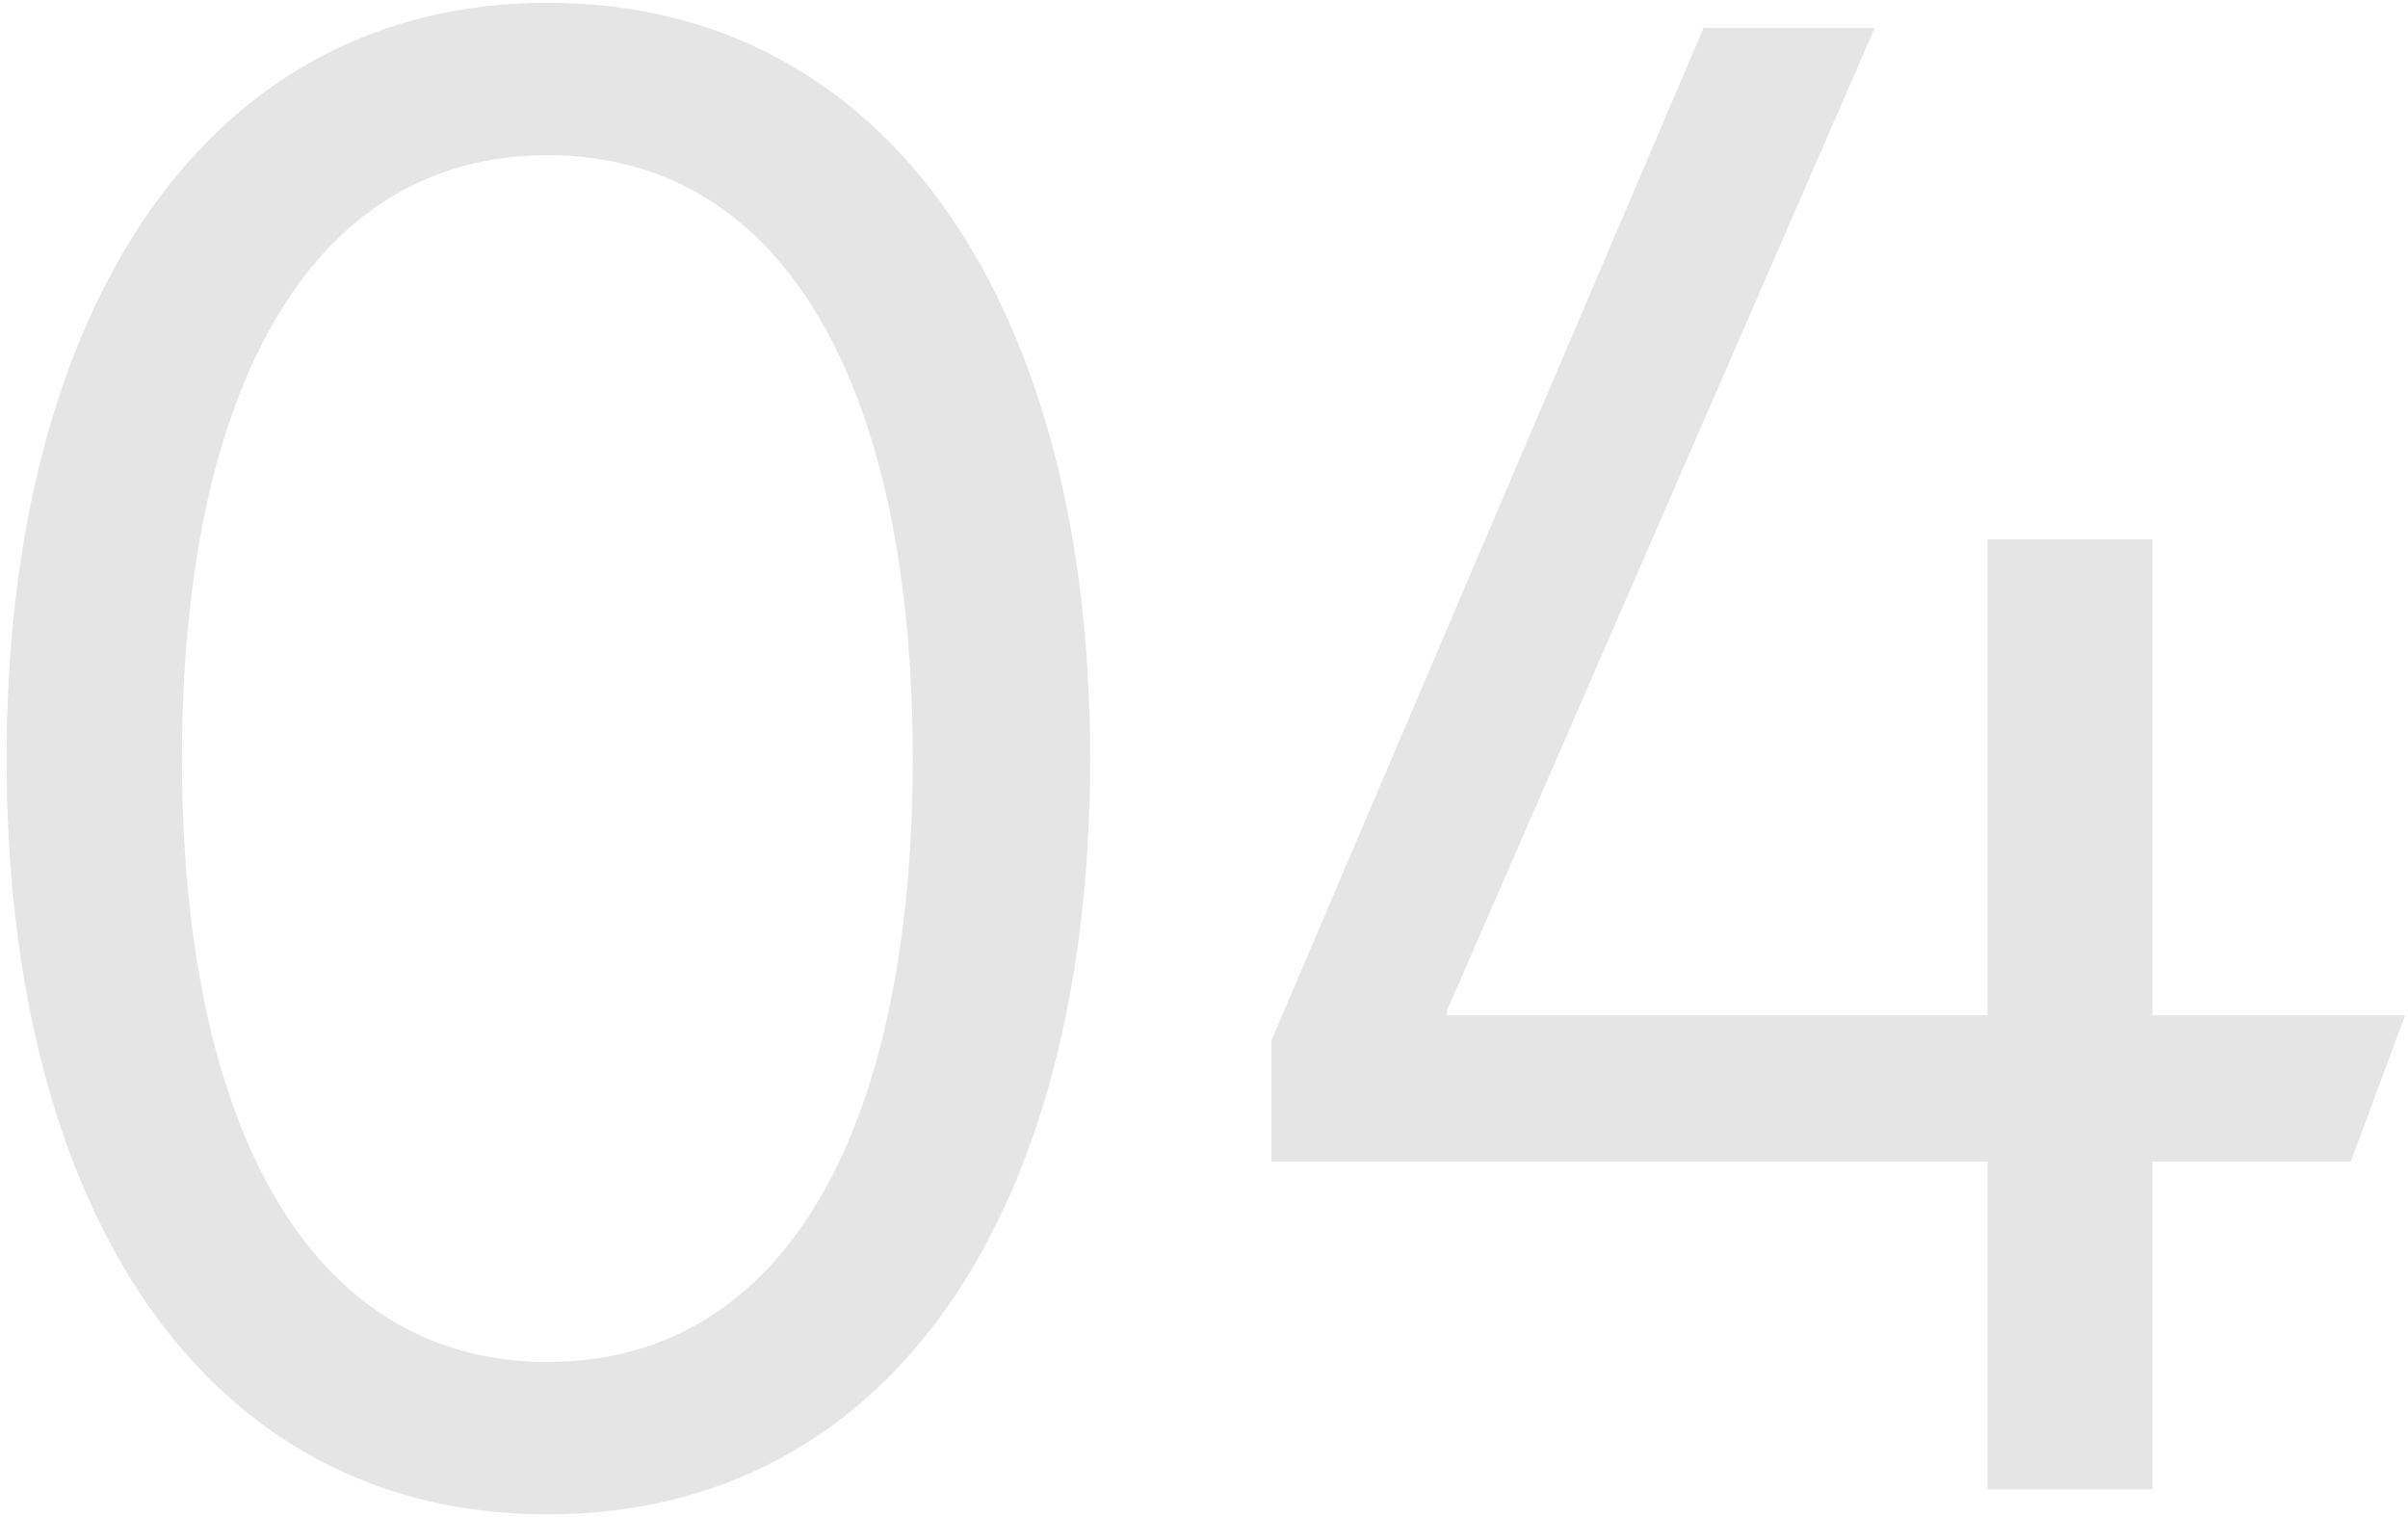
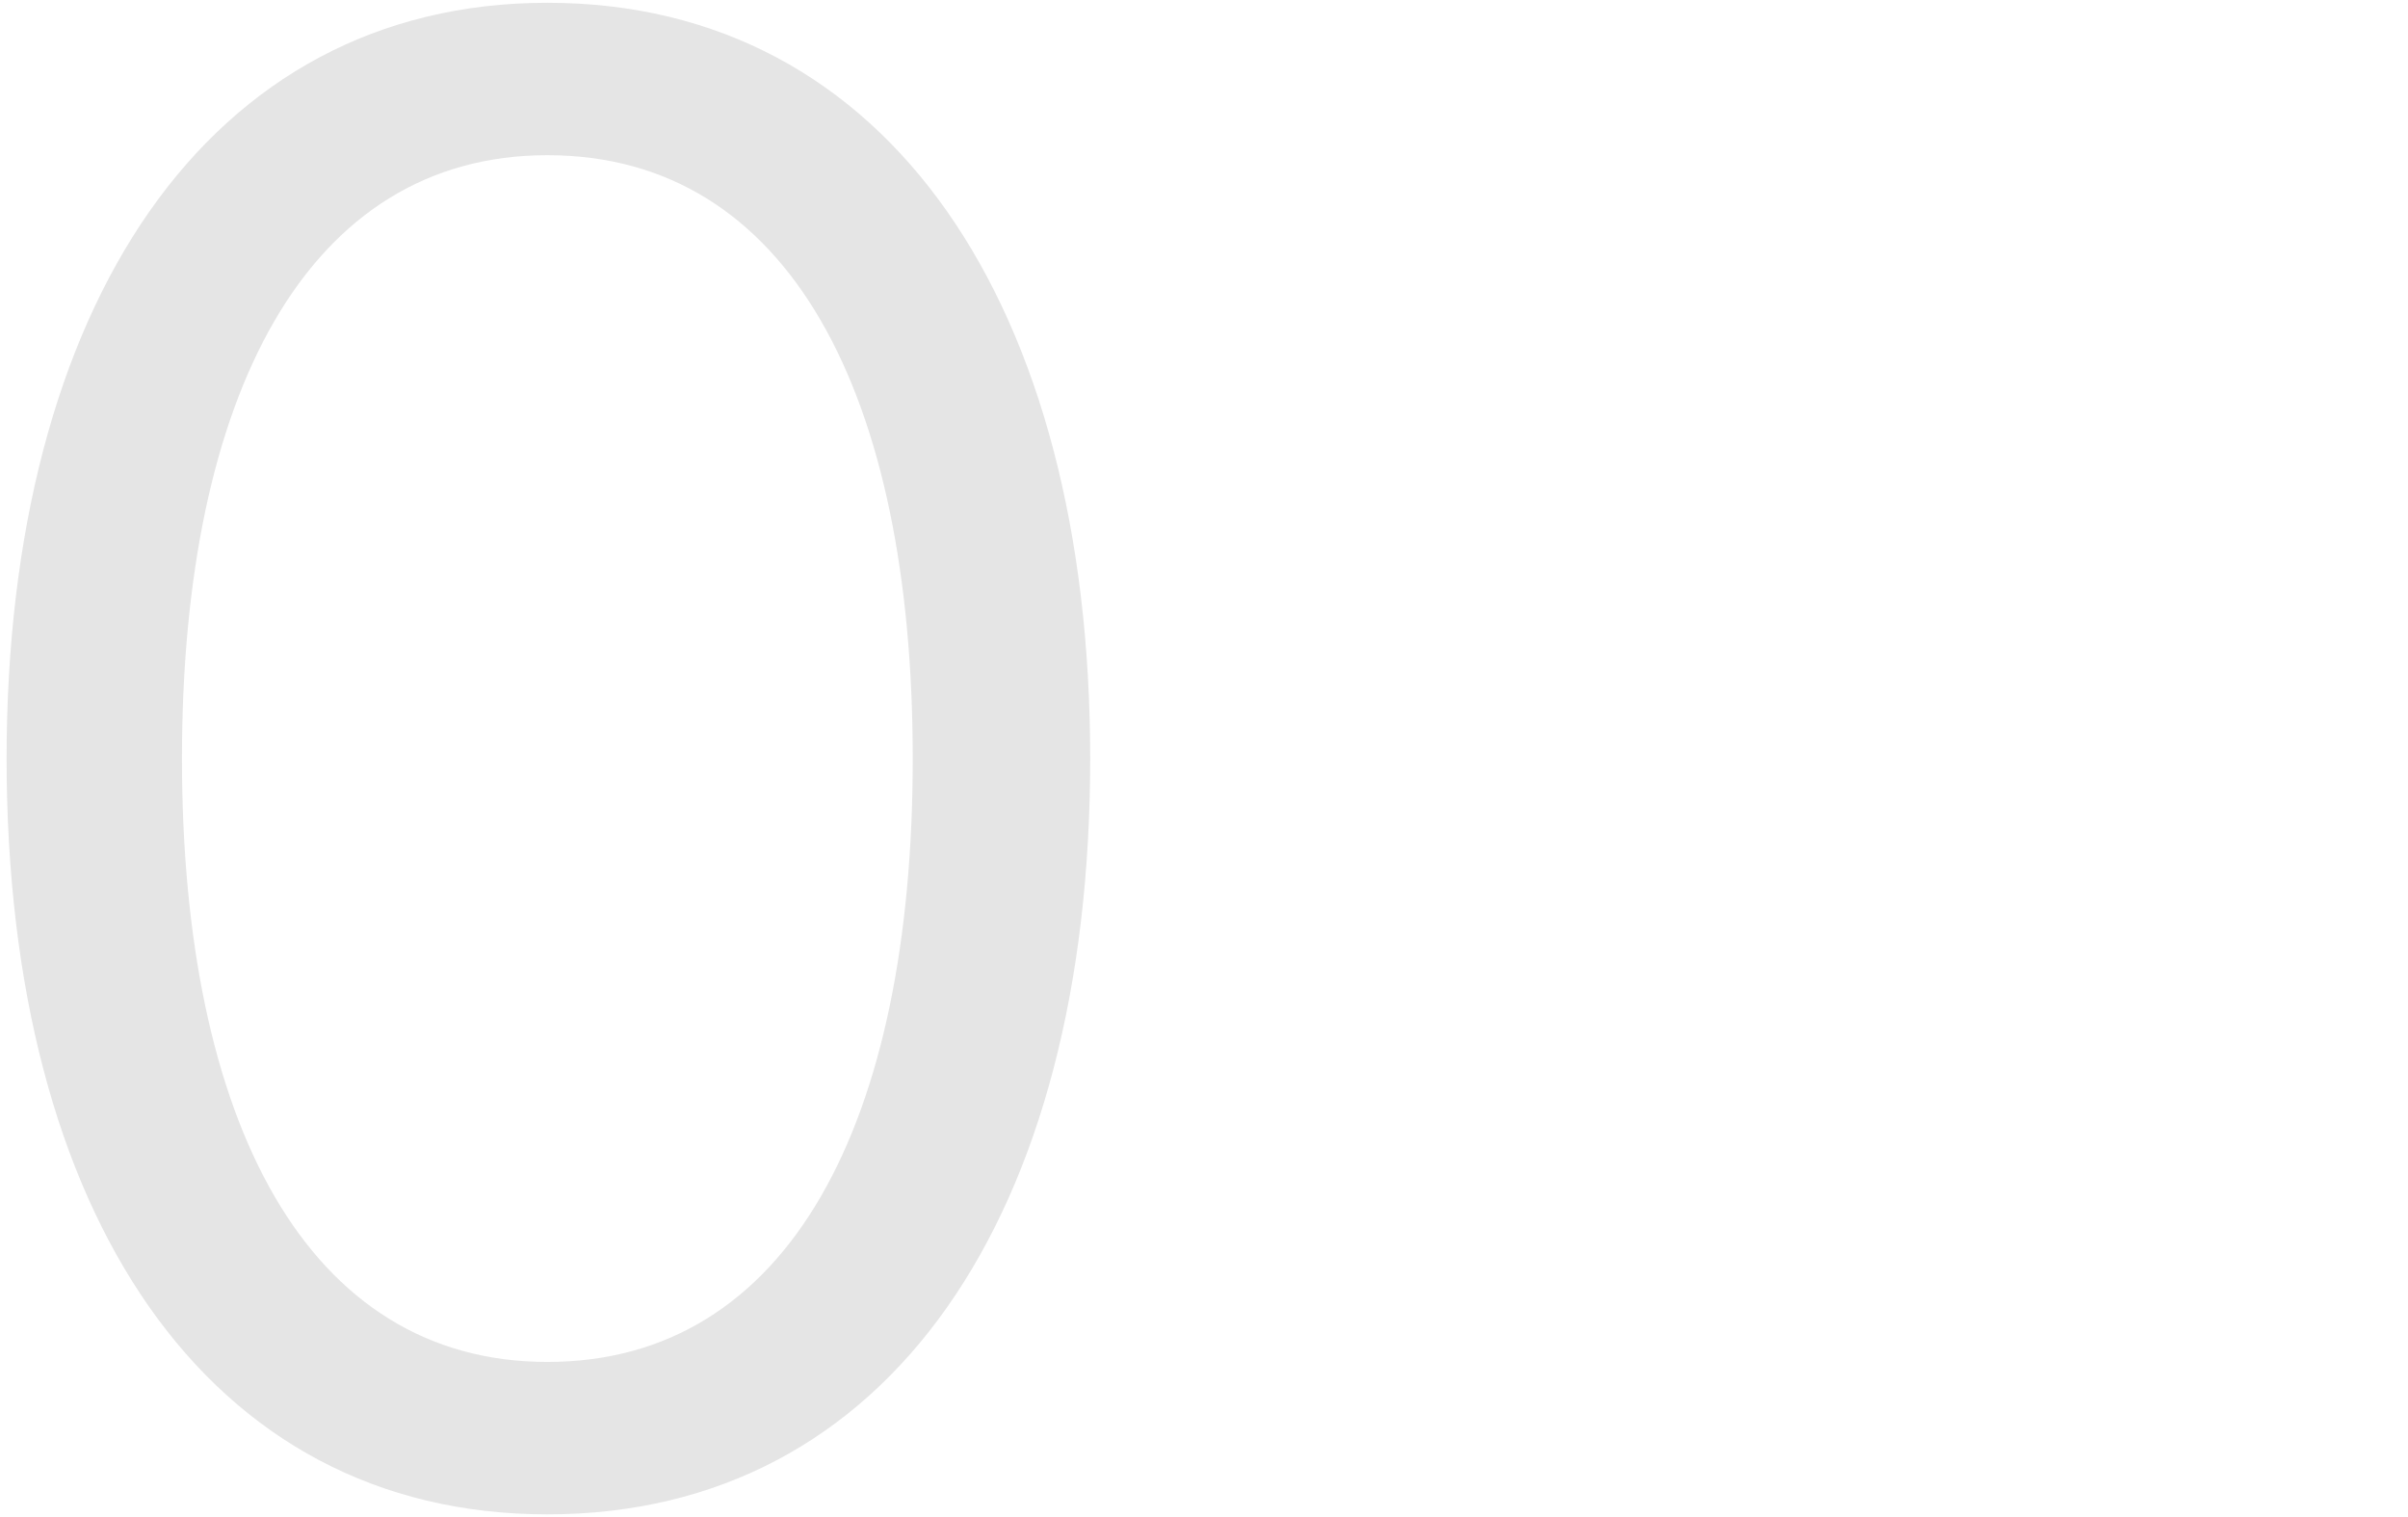
<svg xmlns="http://www.w3.org/2000/svg" width="346" height="218" viewBox="0 0 346 218" fill="none">
  <path d="M78.647 217.6C127.847 217.6 156.647 174.4 156.647 109C156.647 44.2 127.847 0.4 78.647 0.4C29.747 0.4 0.947 44.2 0.947 109C0.947 174.4 29.747 217.6 78.647 217.6ZM78.647 195.7C44.147 195.7 26.147 161.2 26.147 109C26.147 56.8 44.147 22.3 78.647 22.3C113.447 22.3 131.147 56.8 131.147 109C131.147 161.2 113.447 195.7 78.647 195.7Z" fill="#E5E5E5" />
-   <path d="M285.584 214H309.284V166.9H337.784L345.584 145.9H309.284V77.5H285.584V145.9H207.884V145.3L269.384 4H244.784L182.684 149.5V166.9H285.584V214Z" fill="#E5E5E5" />
</svg>